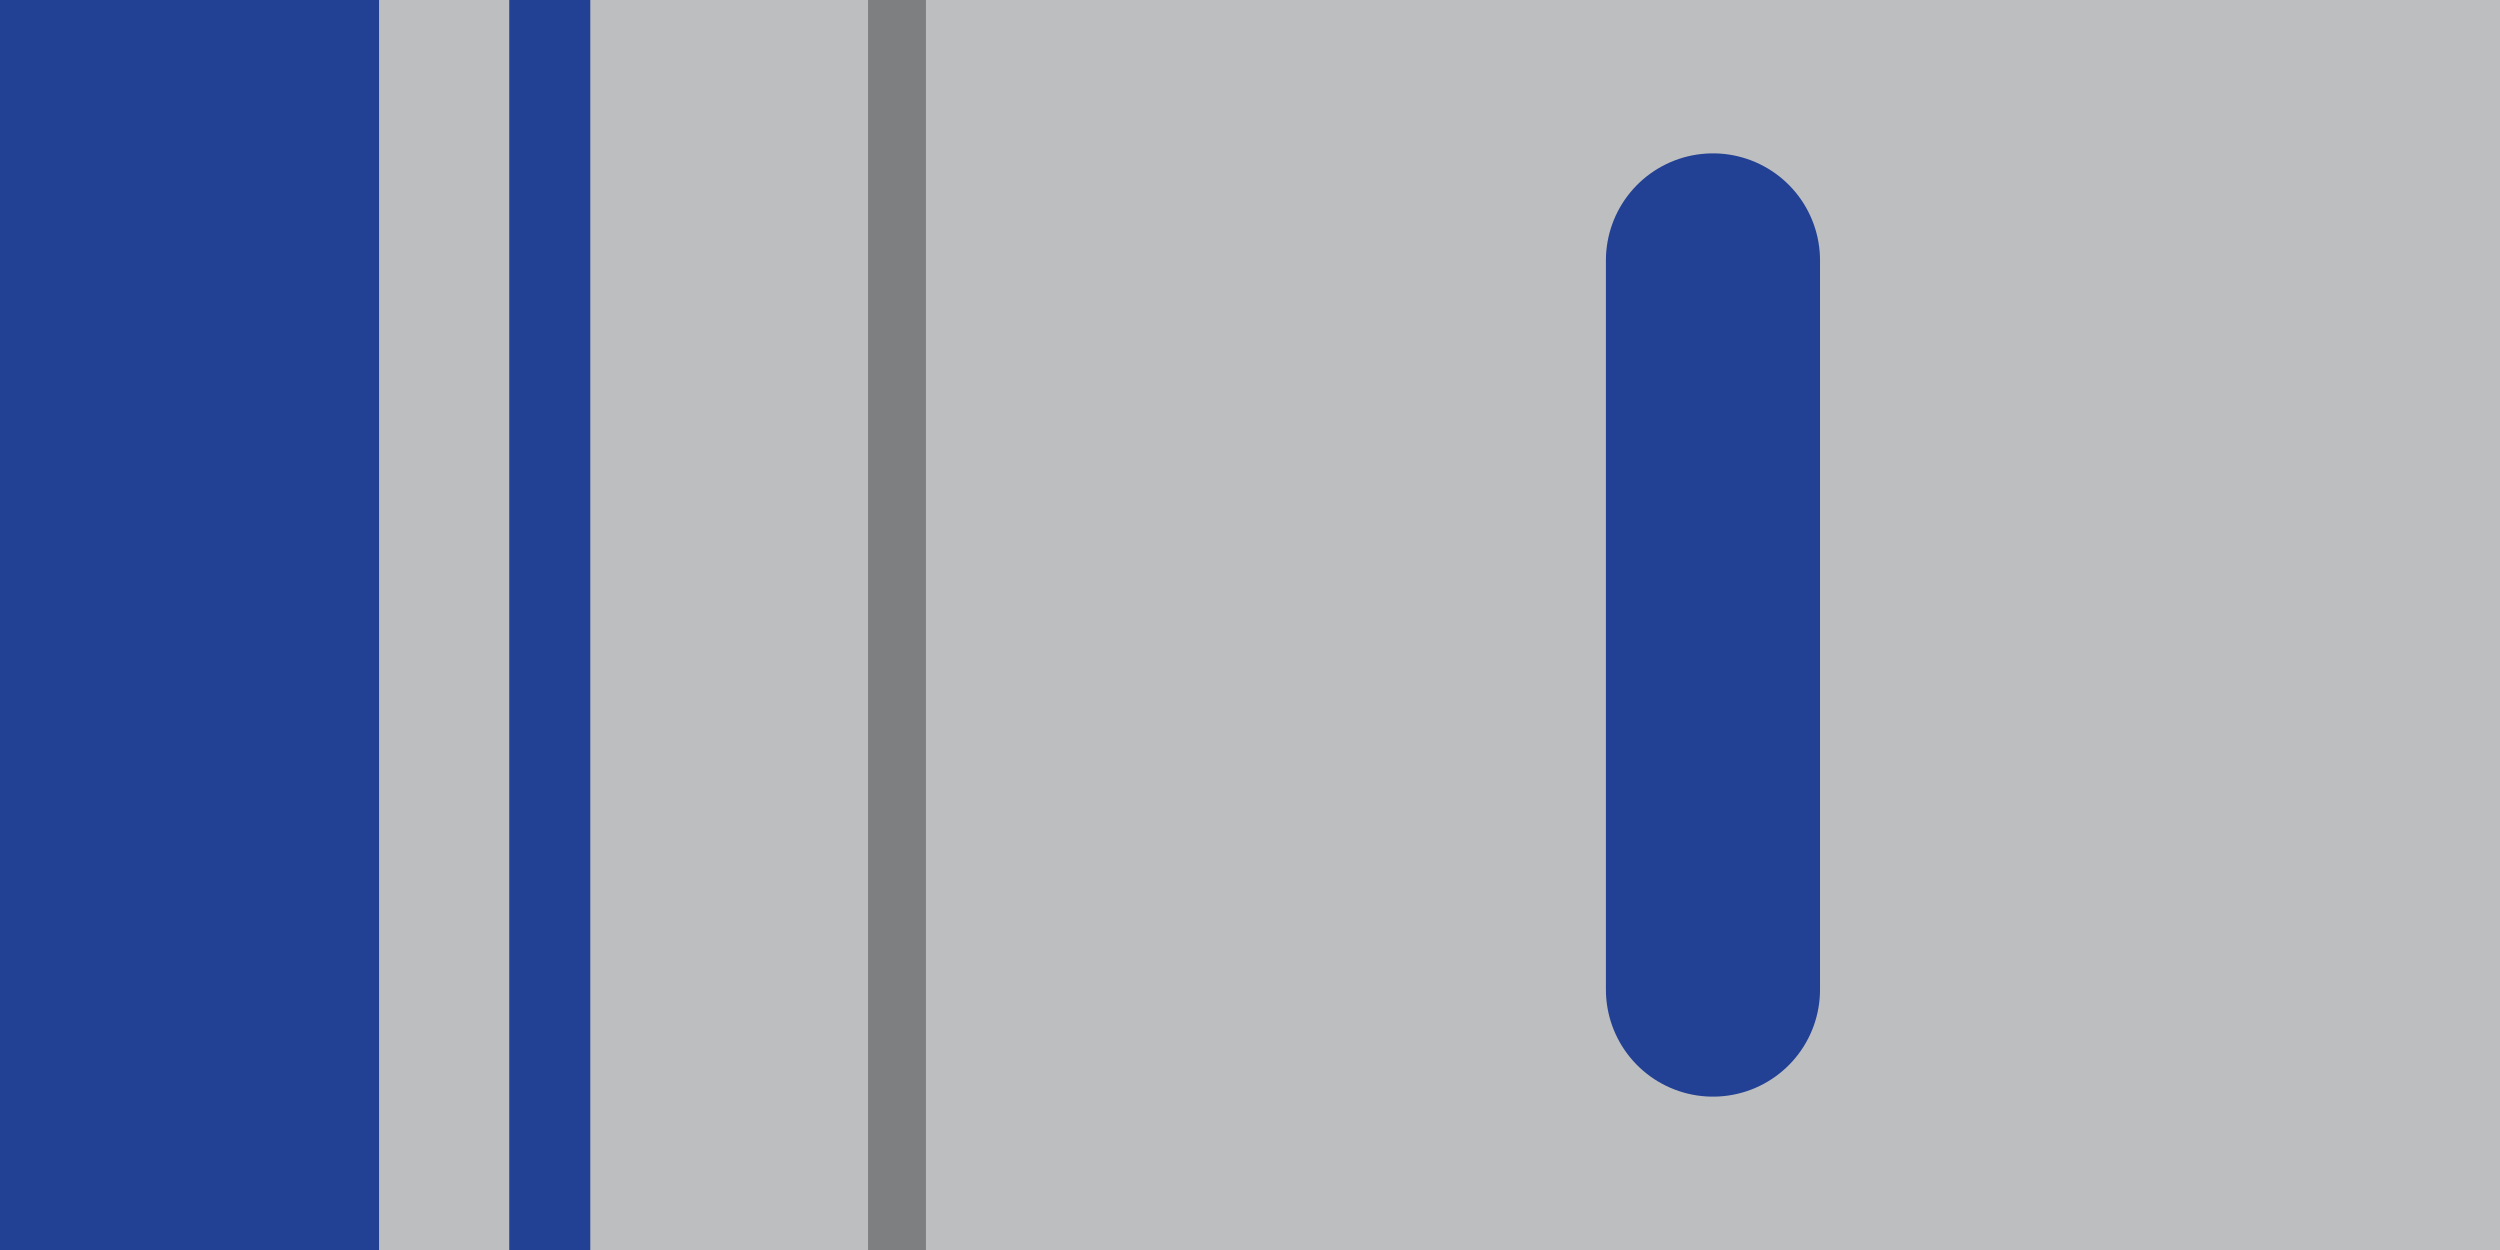
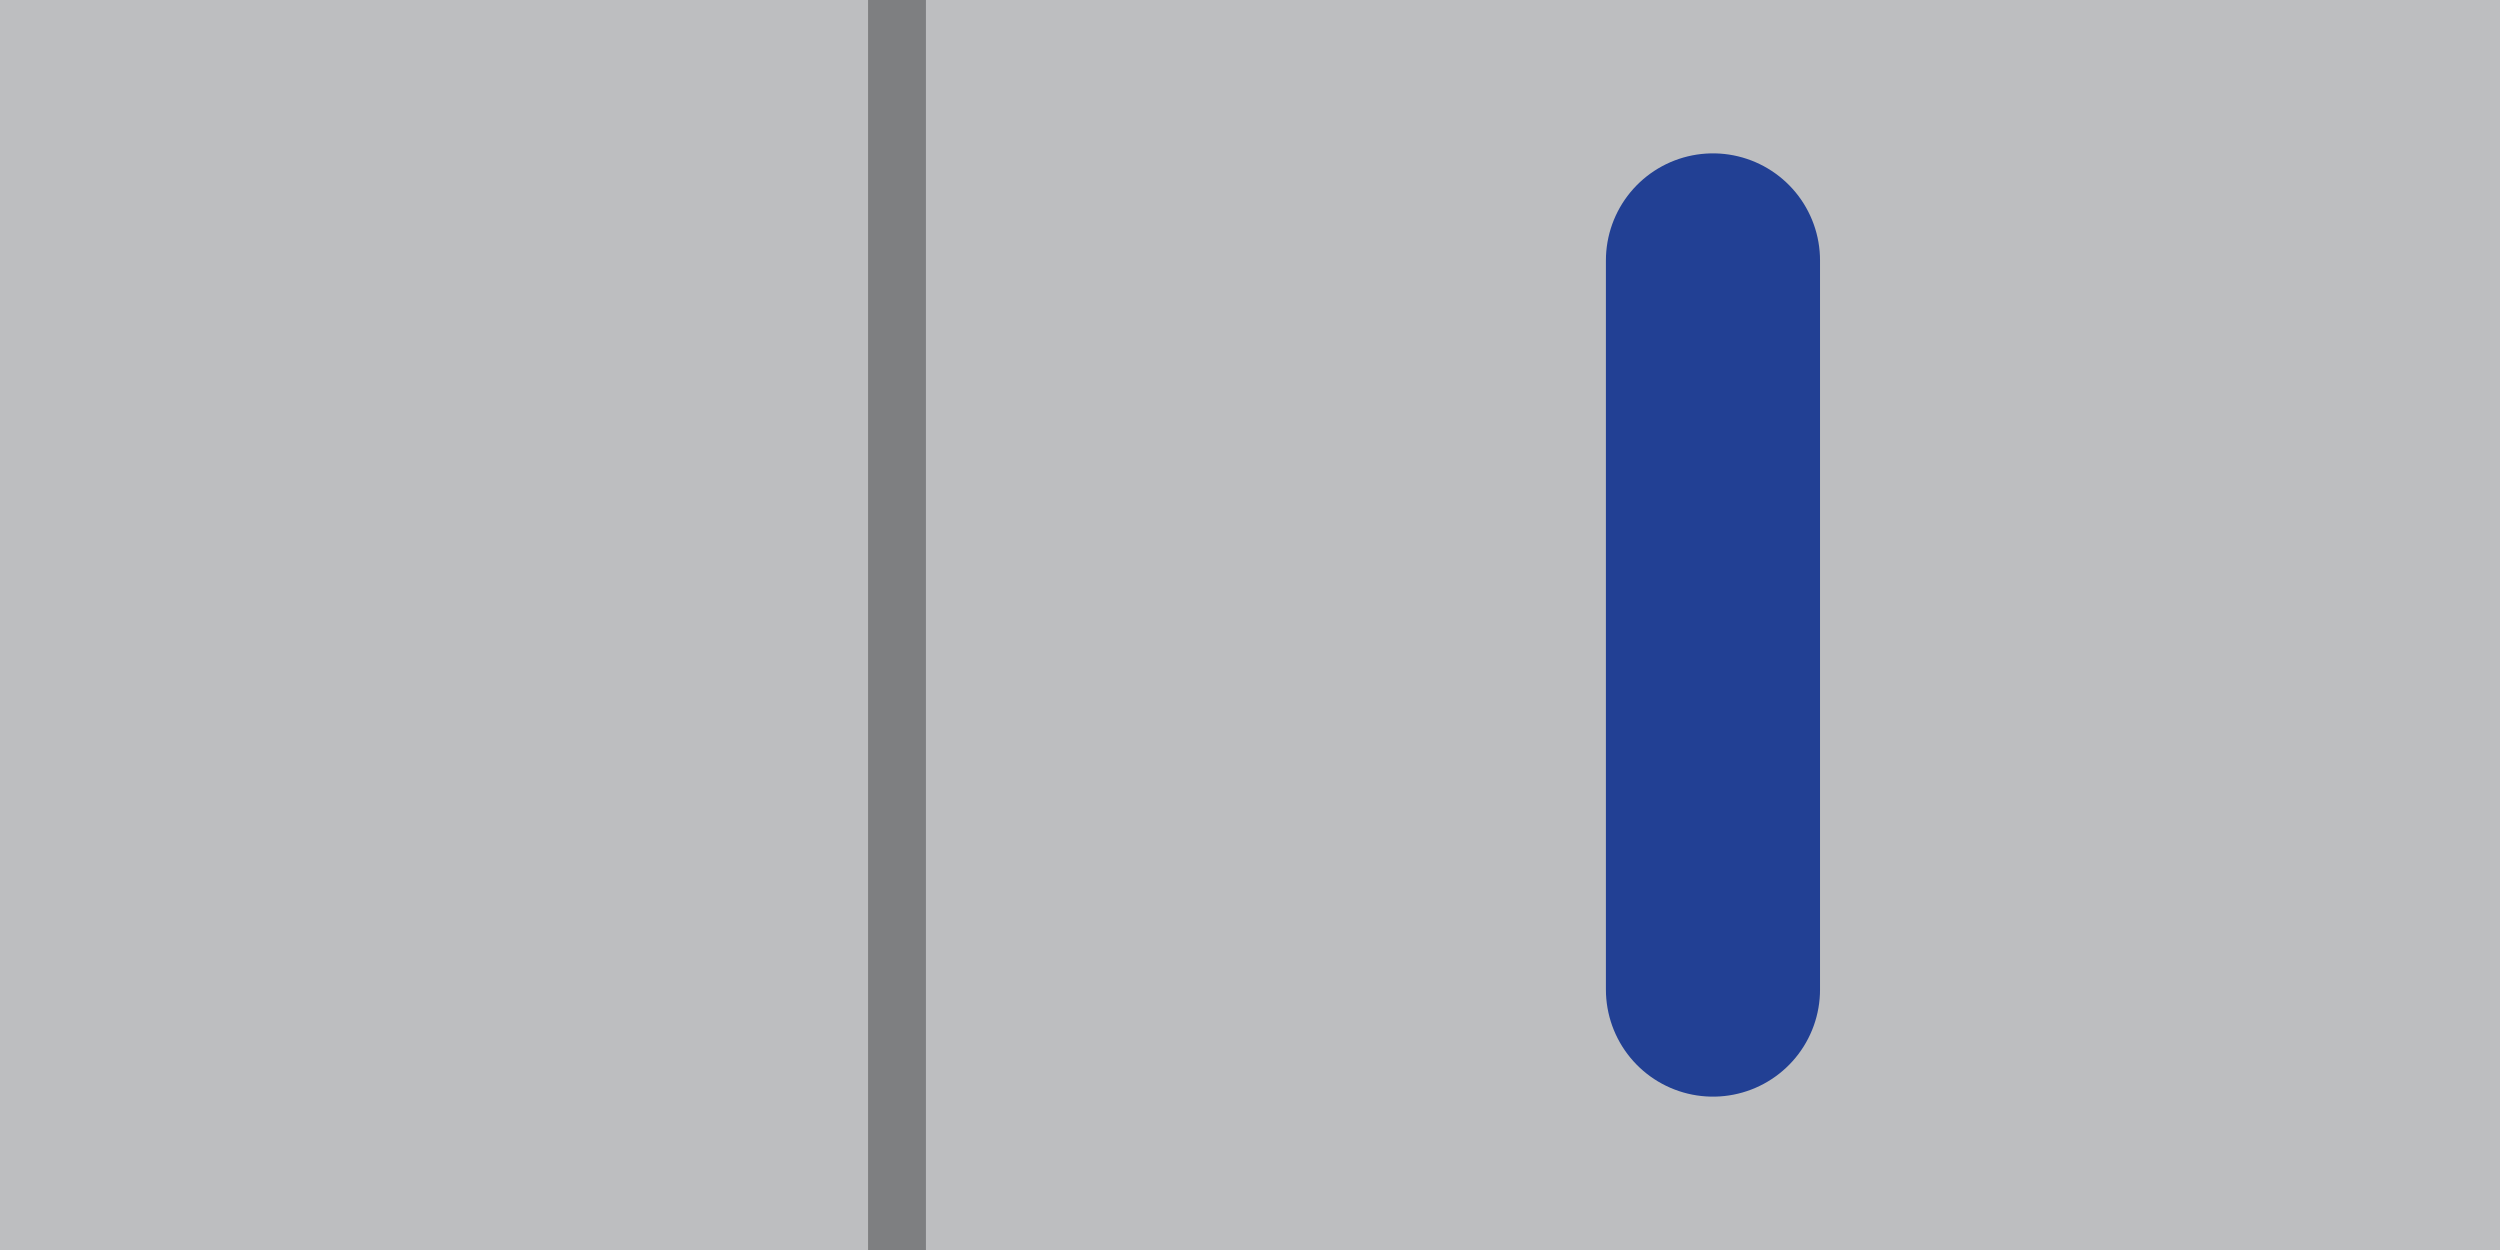
<svg xmlns="http://www.w3.org/2000/svg" width="216" height="108" viewBox="0 0 216 108">
  <rect fill="#bdbec0" width="216" height="108" />
-   <rect fill="#224094" width="32.75" height="108" />
-   <rect fill="#224094" x="44" width="7" height="108" />
  <rect fill="#7e7f81" x="75" width="5" height="108" />
  <line stroke="#224094" stroke-width="18.5" stroke-linecap="round" x1="148" x2="148" y1="22.5" y2="85.5" />
</svg>